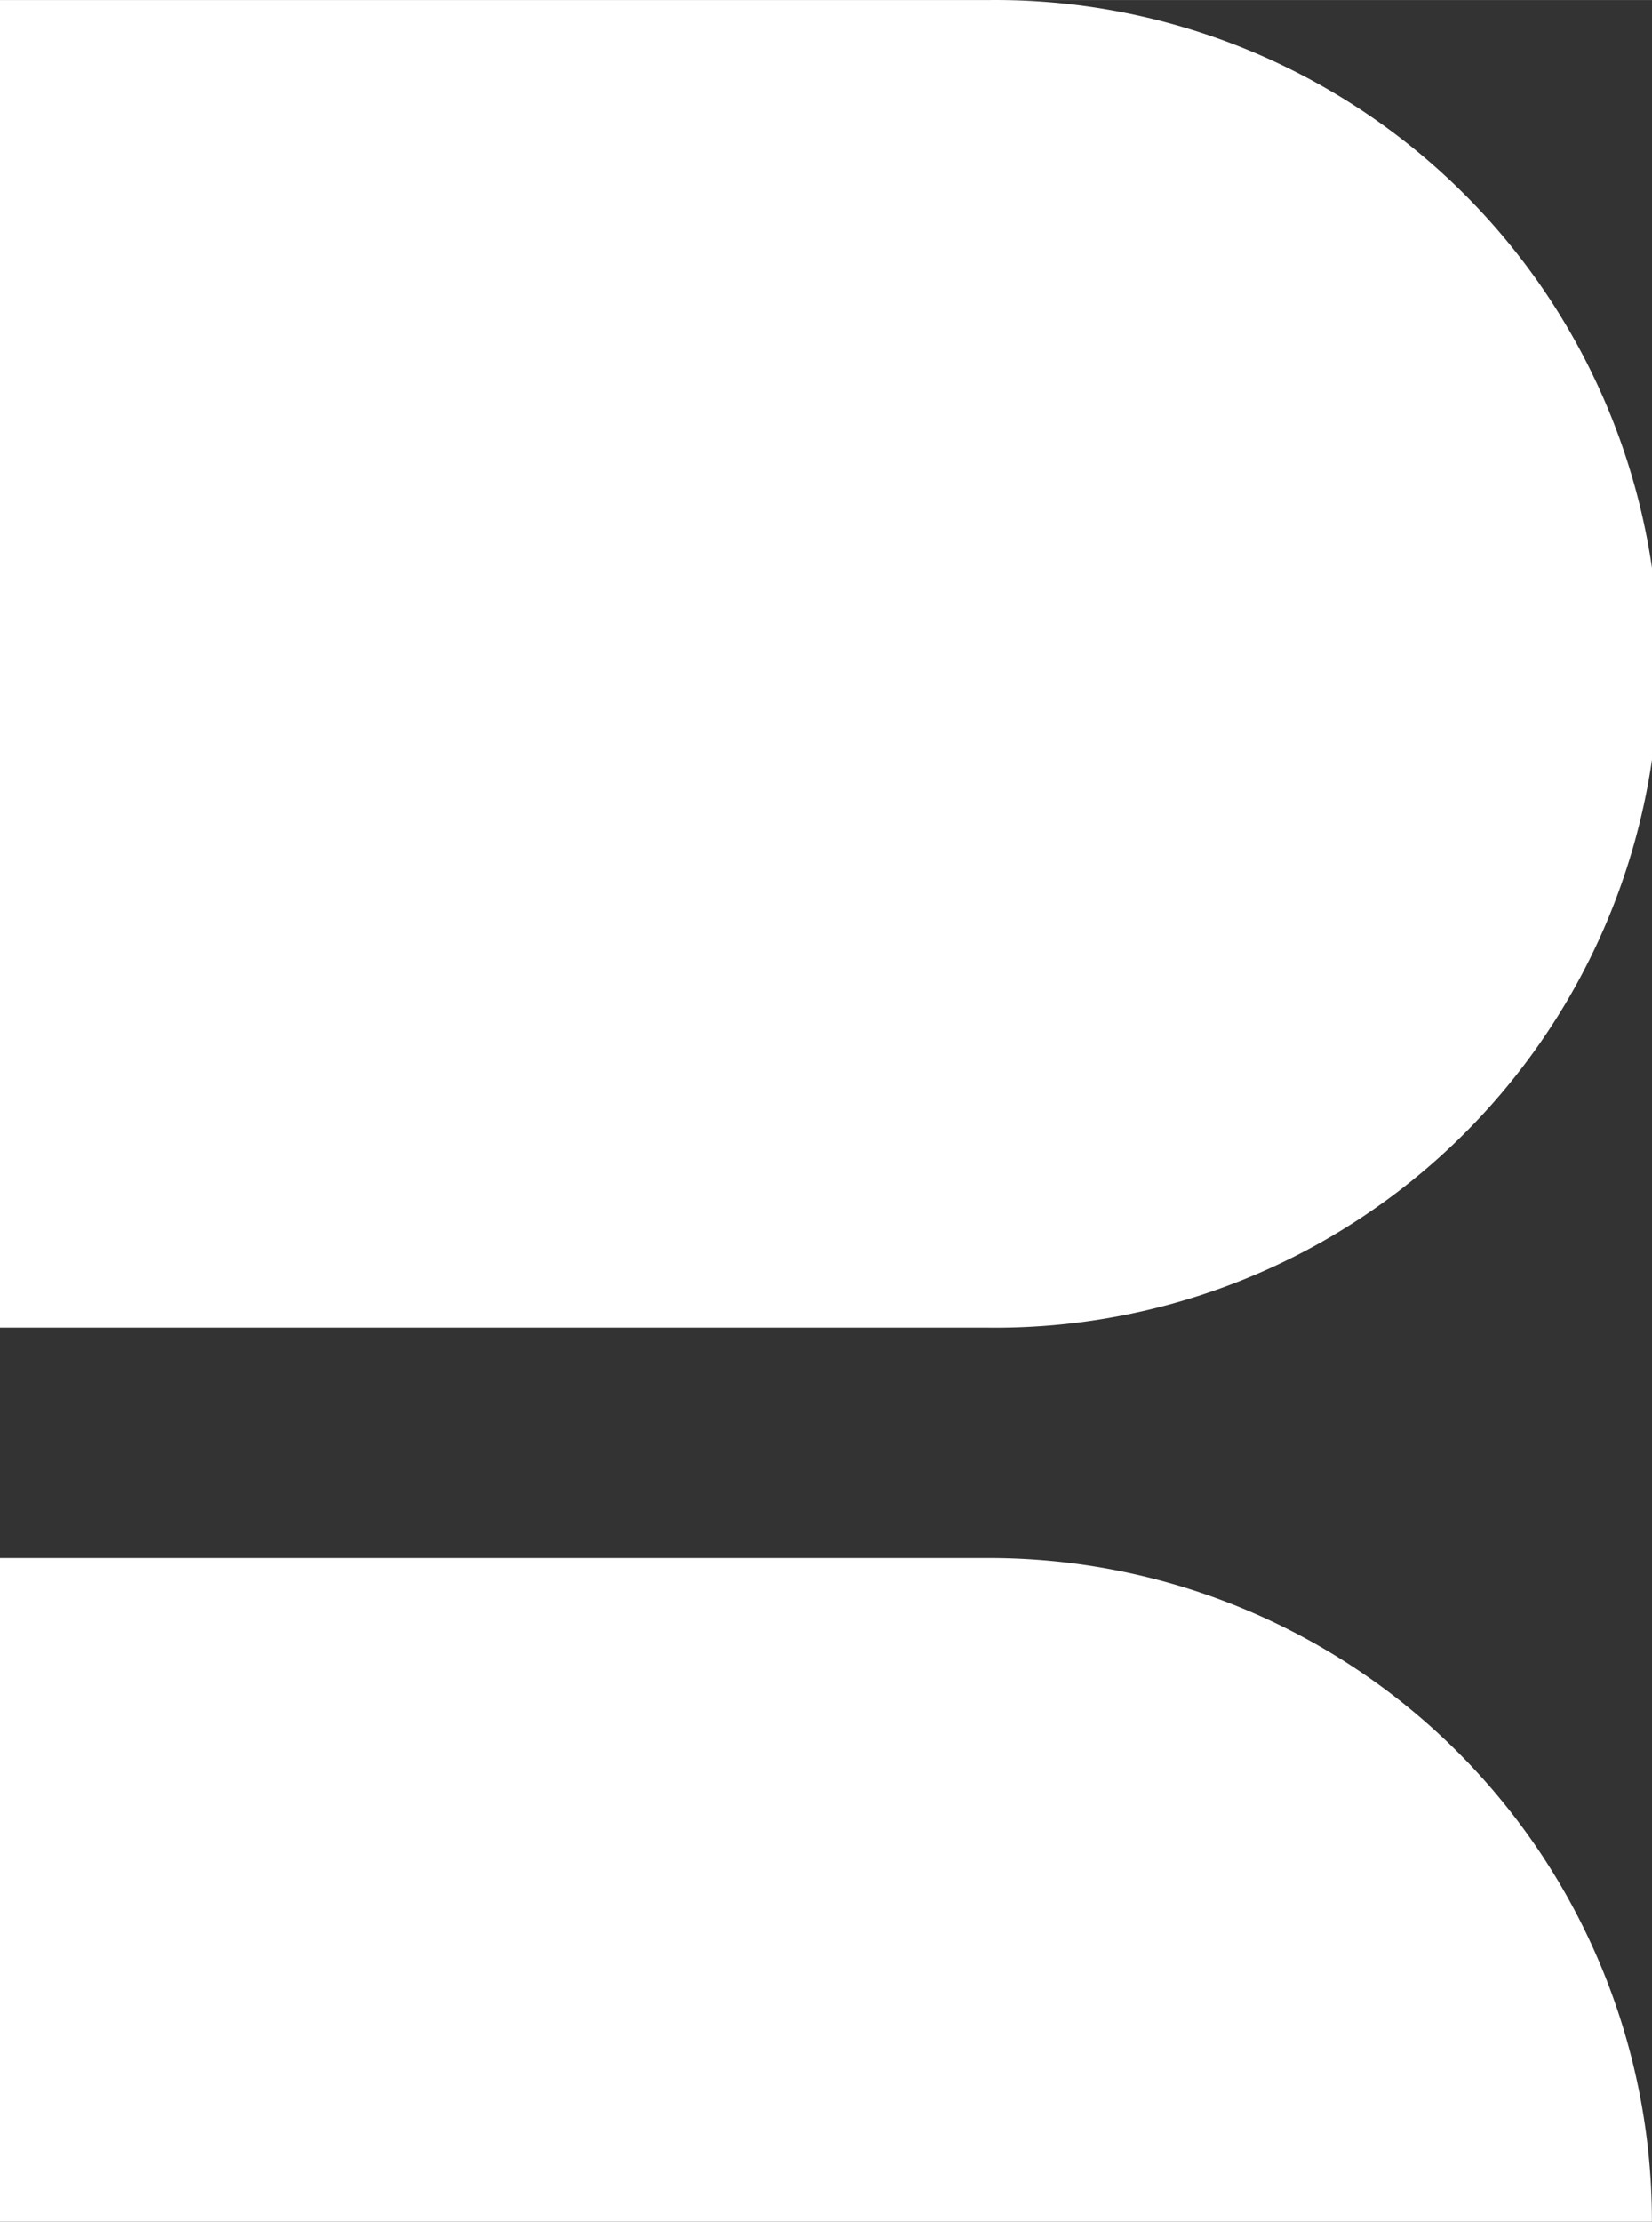
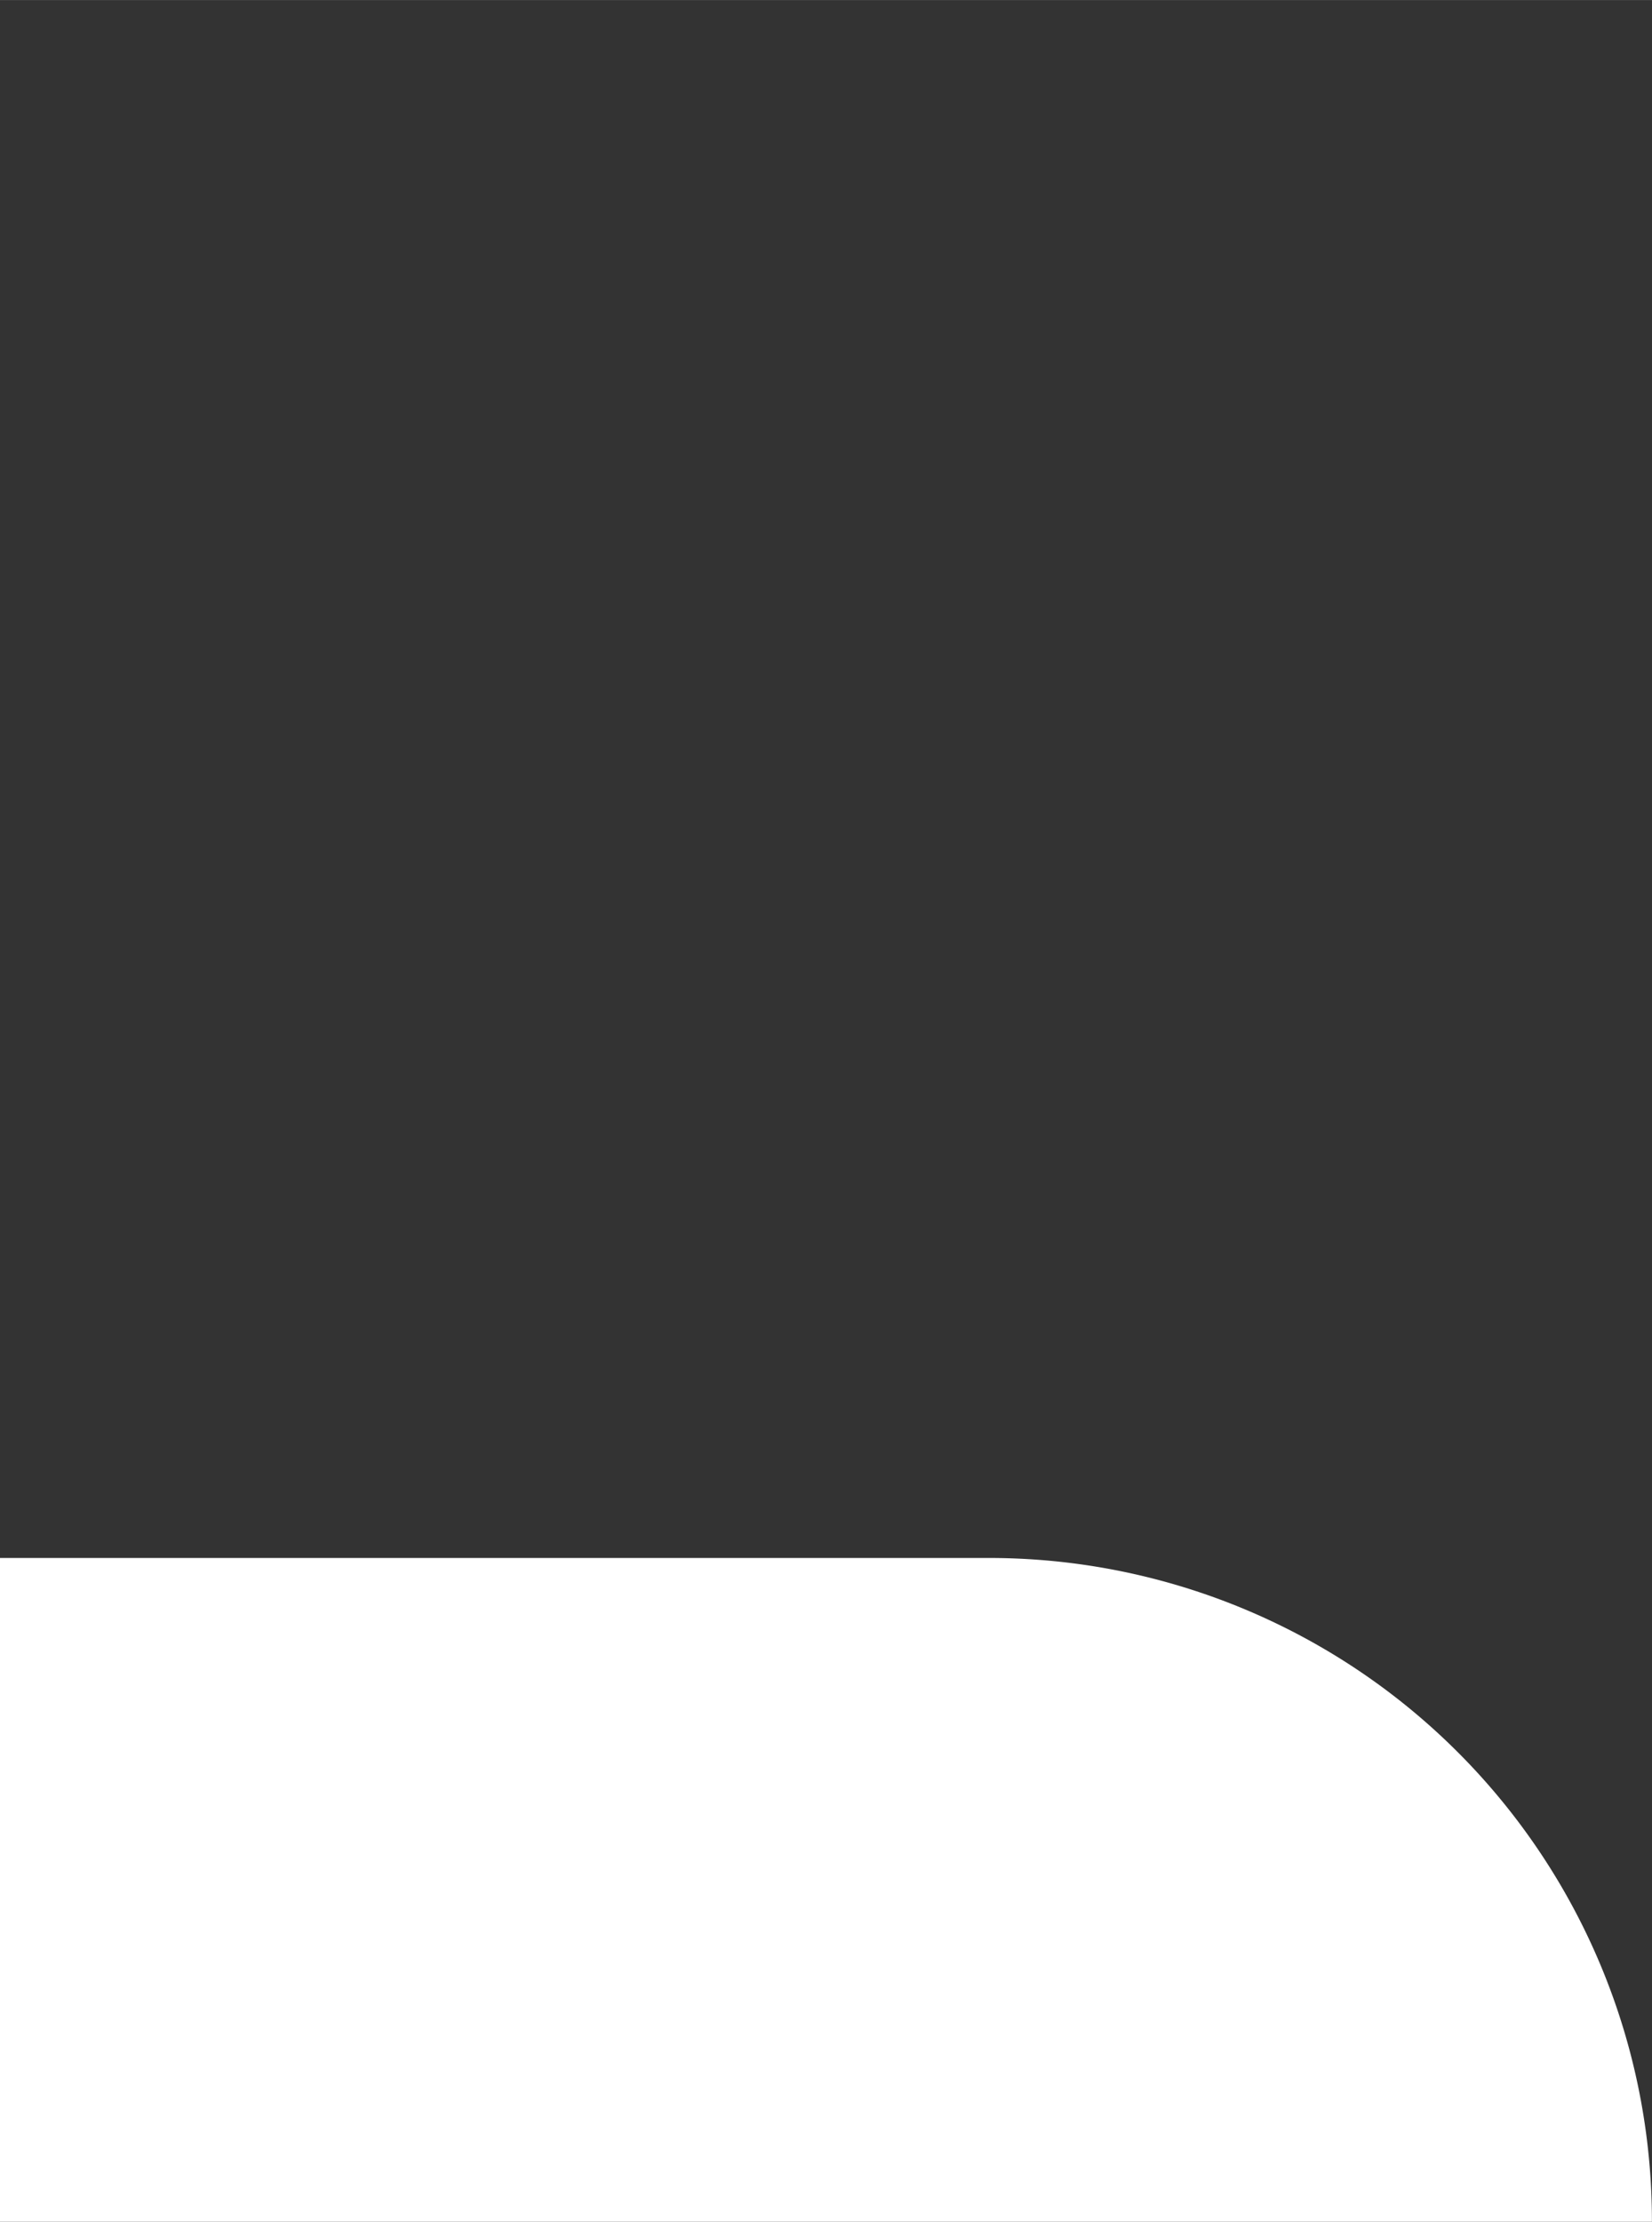
<svg xmlns="http://www.w3.org/2000/svg" width="22.633" height="30.425" version="1.1" viewBox="0 0 22.634 30.425">
  <rect x="0" y="0" width="22.634" height="30.425" fill="#333333" stroke="none" />
  <path id="lower" d="m22.633 30.425a9.081 9.081 0 0 0-9.09-9.09h-13.543v9.09z" fill="#fff" />
-   <path d="m13.543 0h-13.543v18.181h13.543a9.091 9.091 0 1 0 0-18.181z" fill="#fff" data-name="Path 1697" />
</svg>